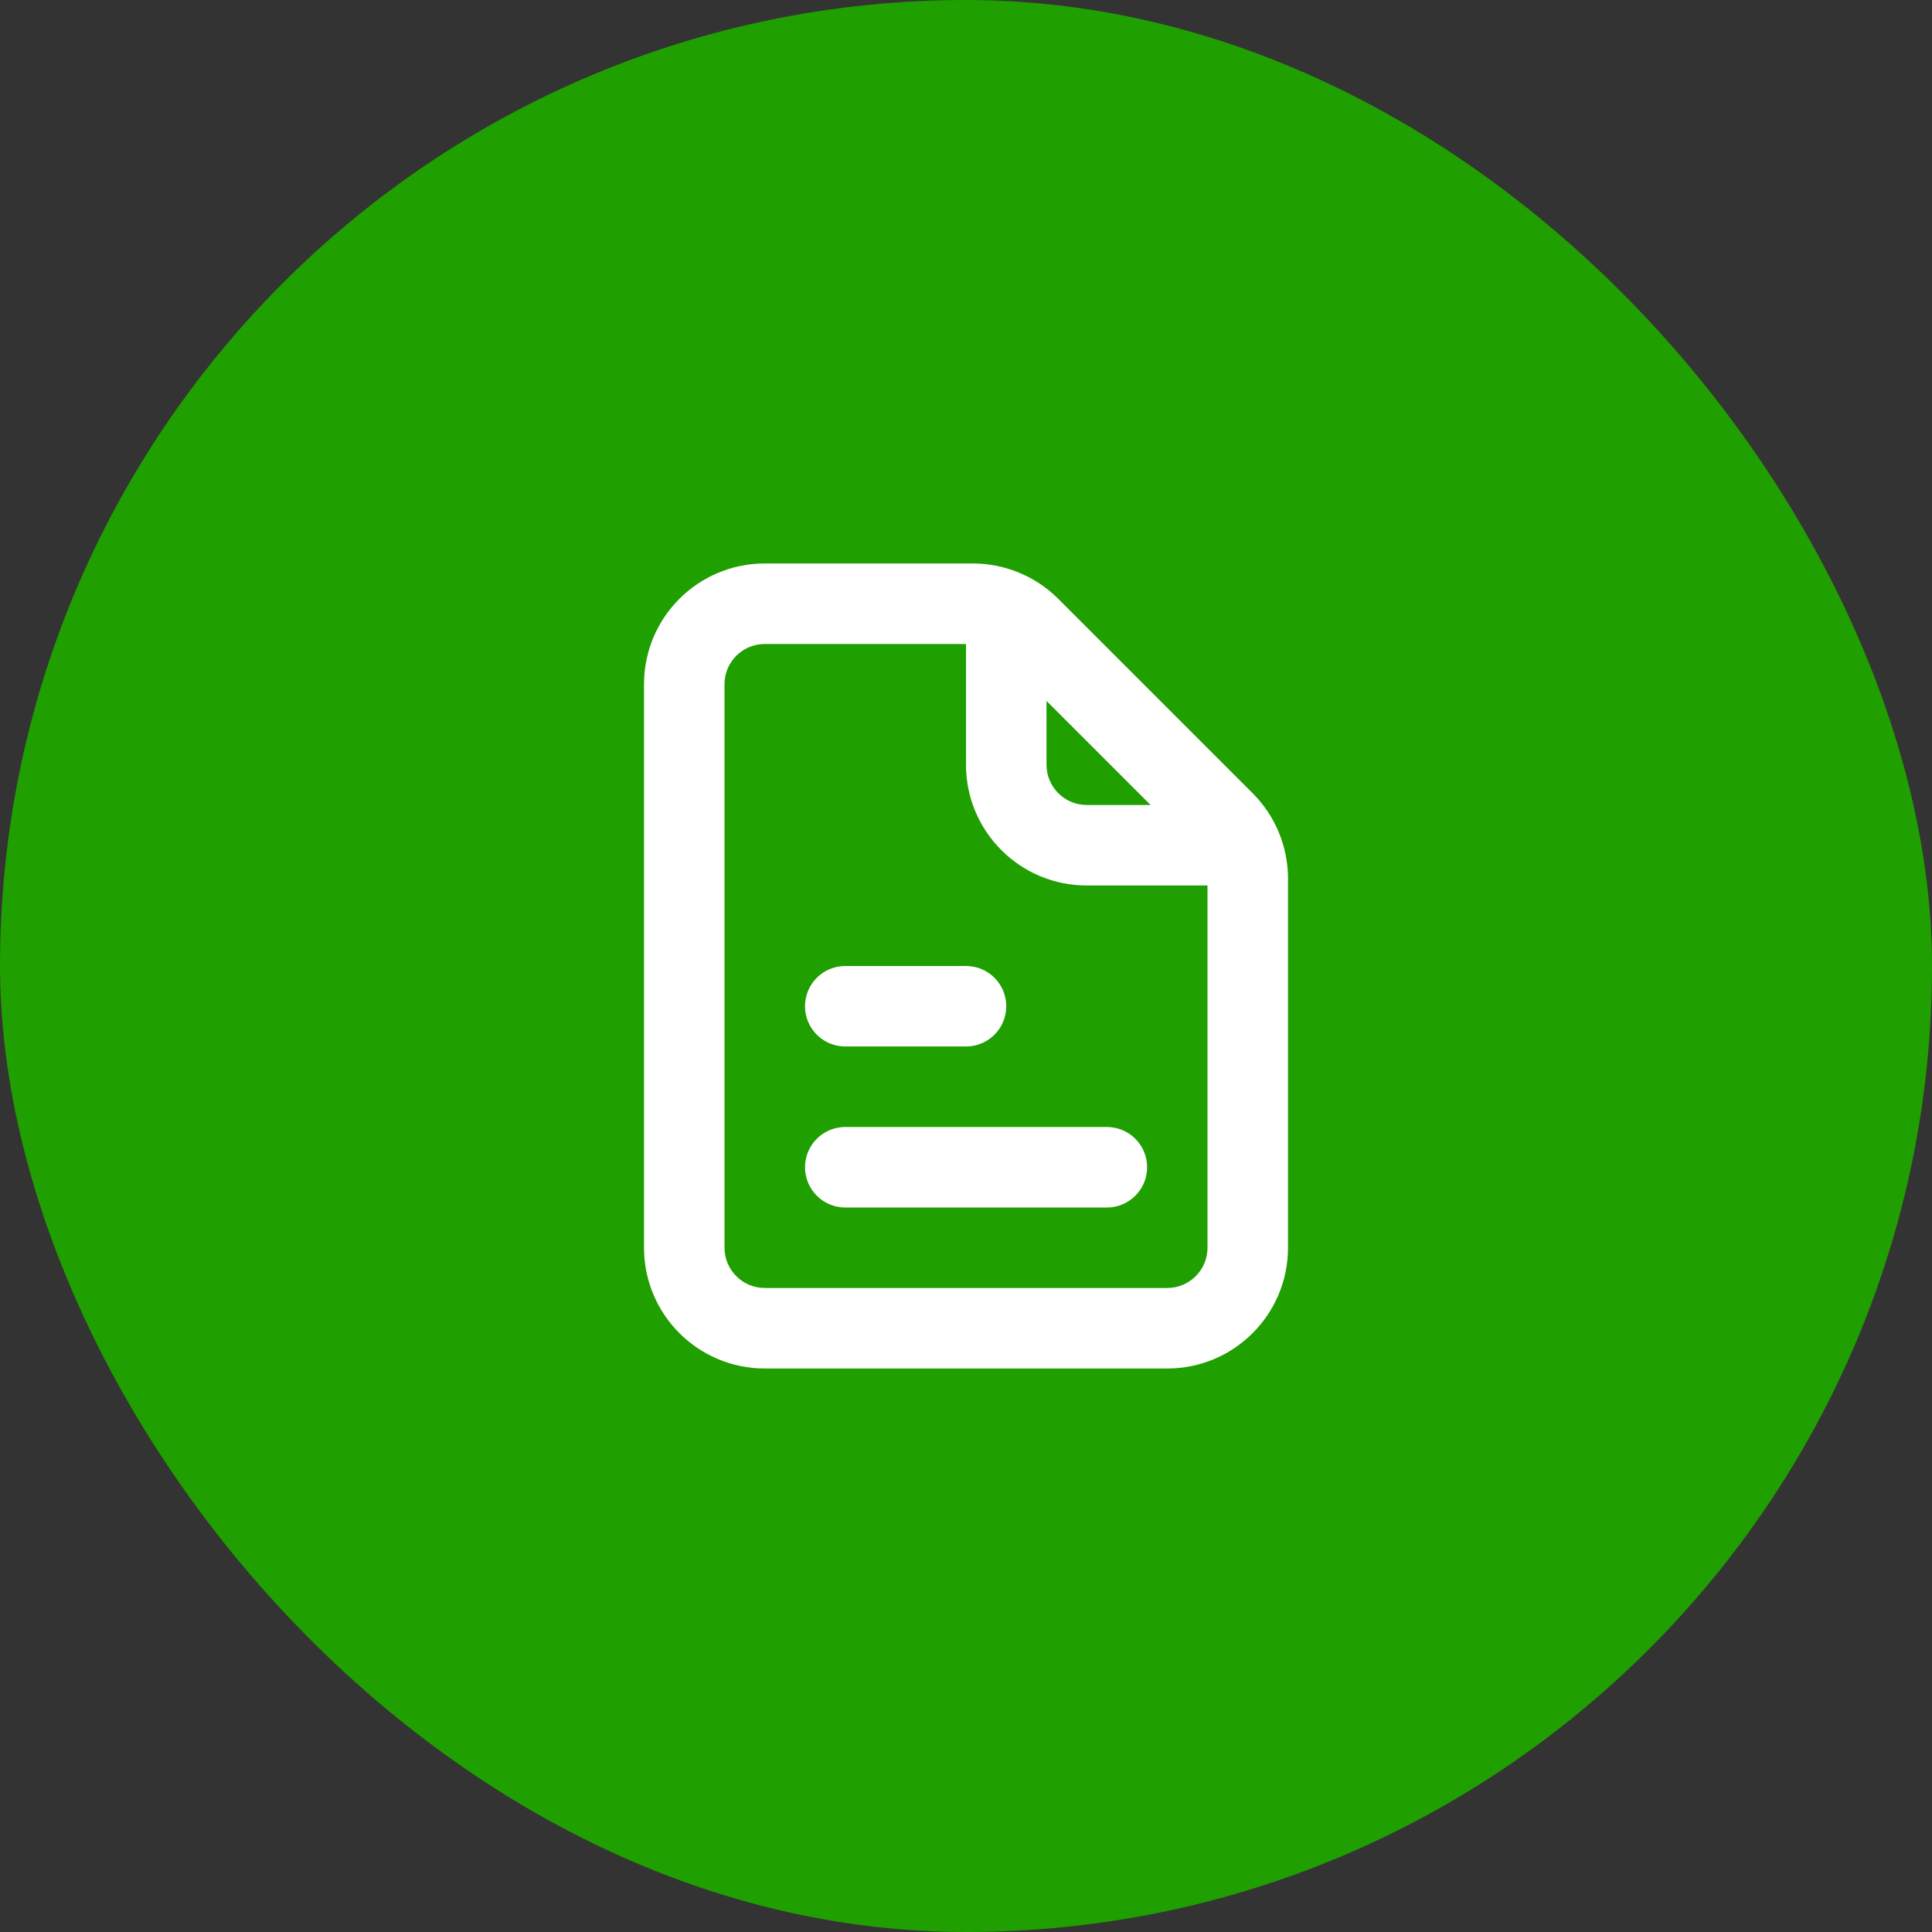
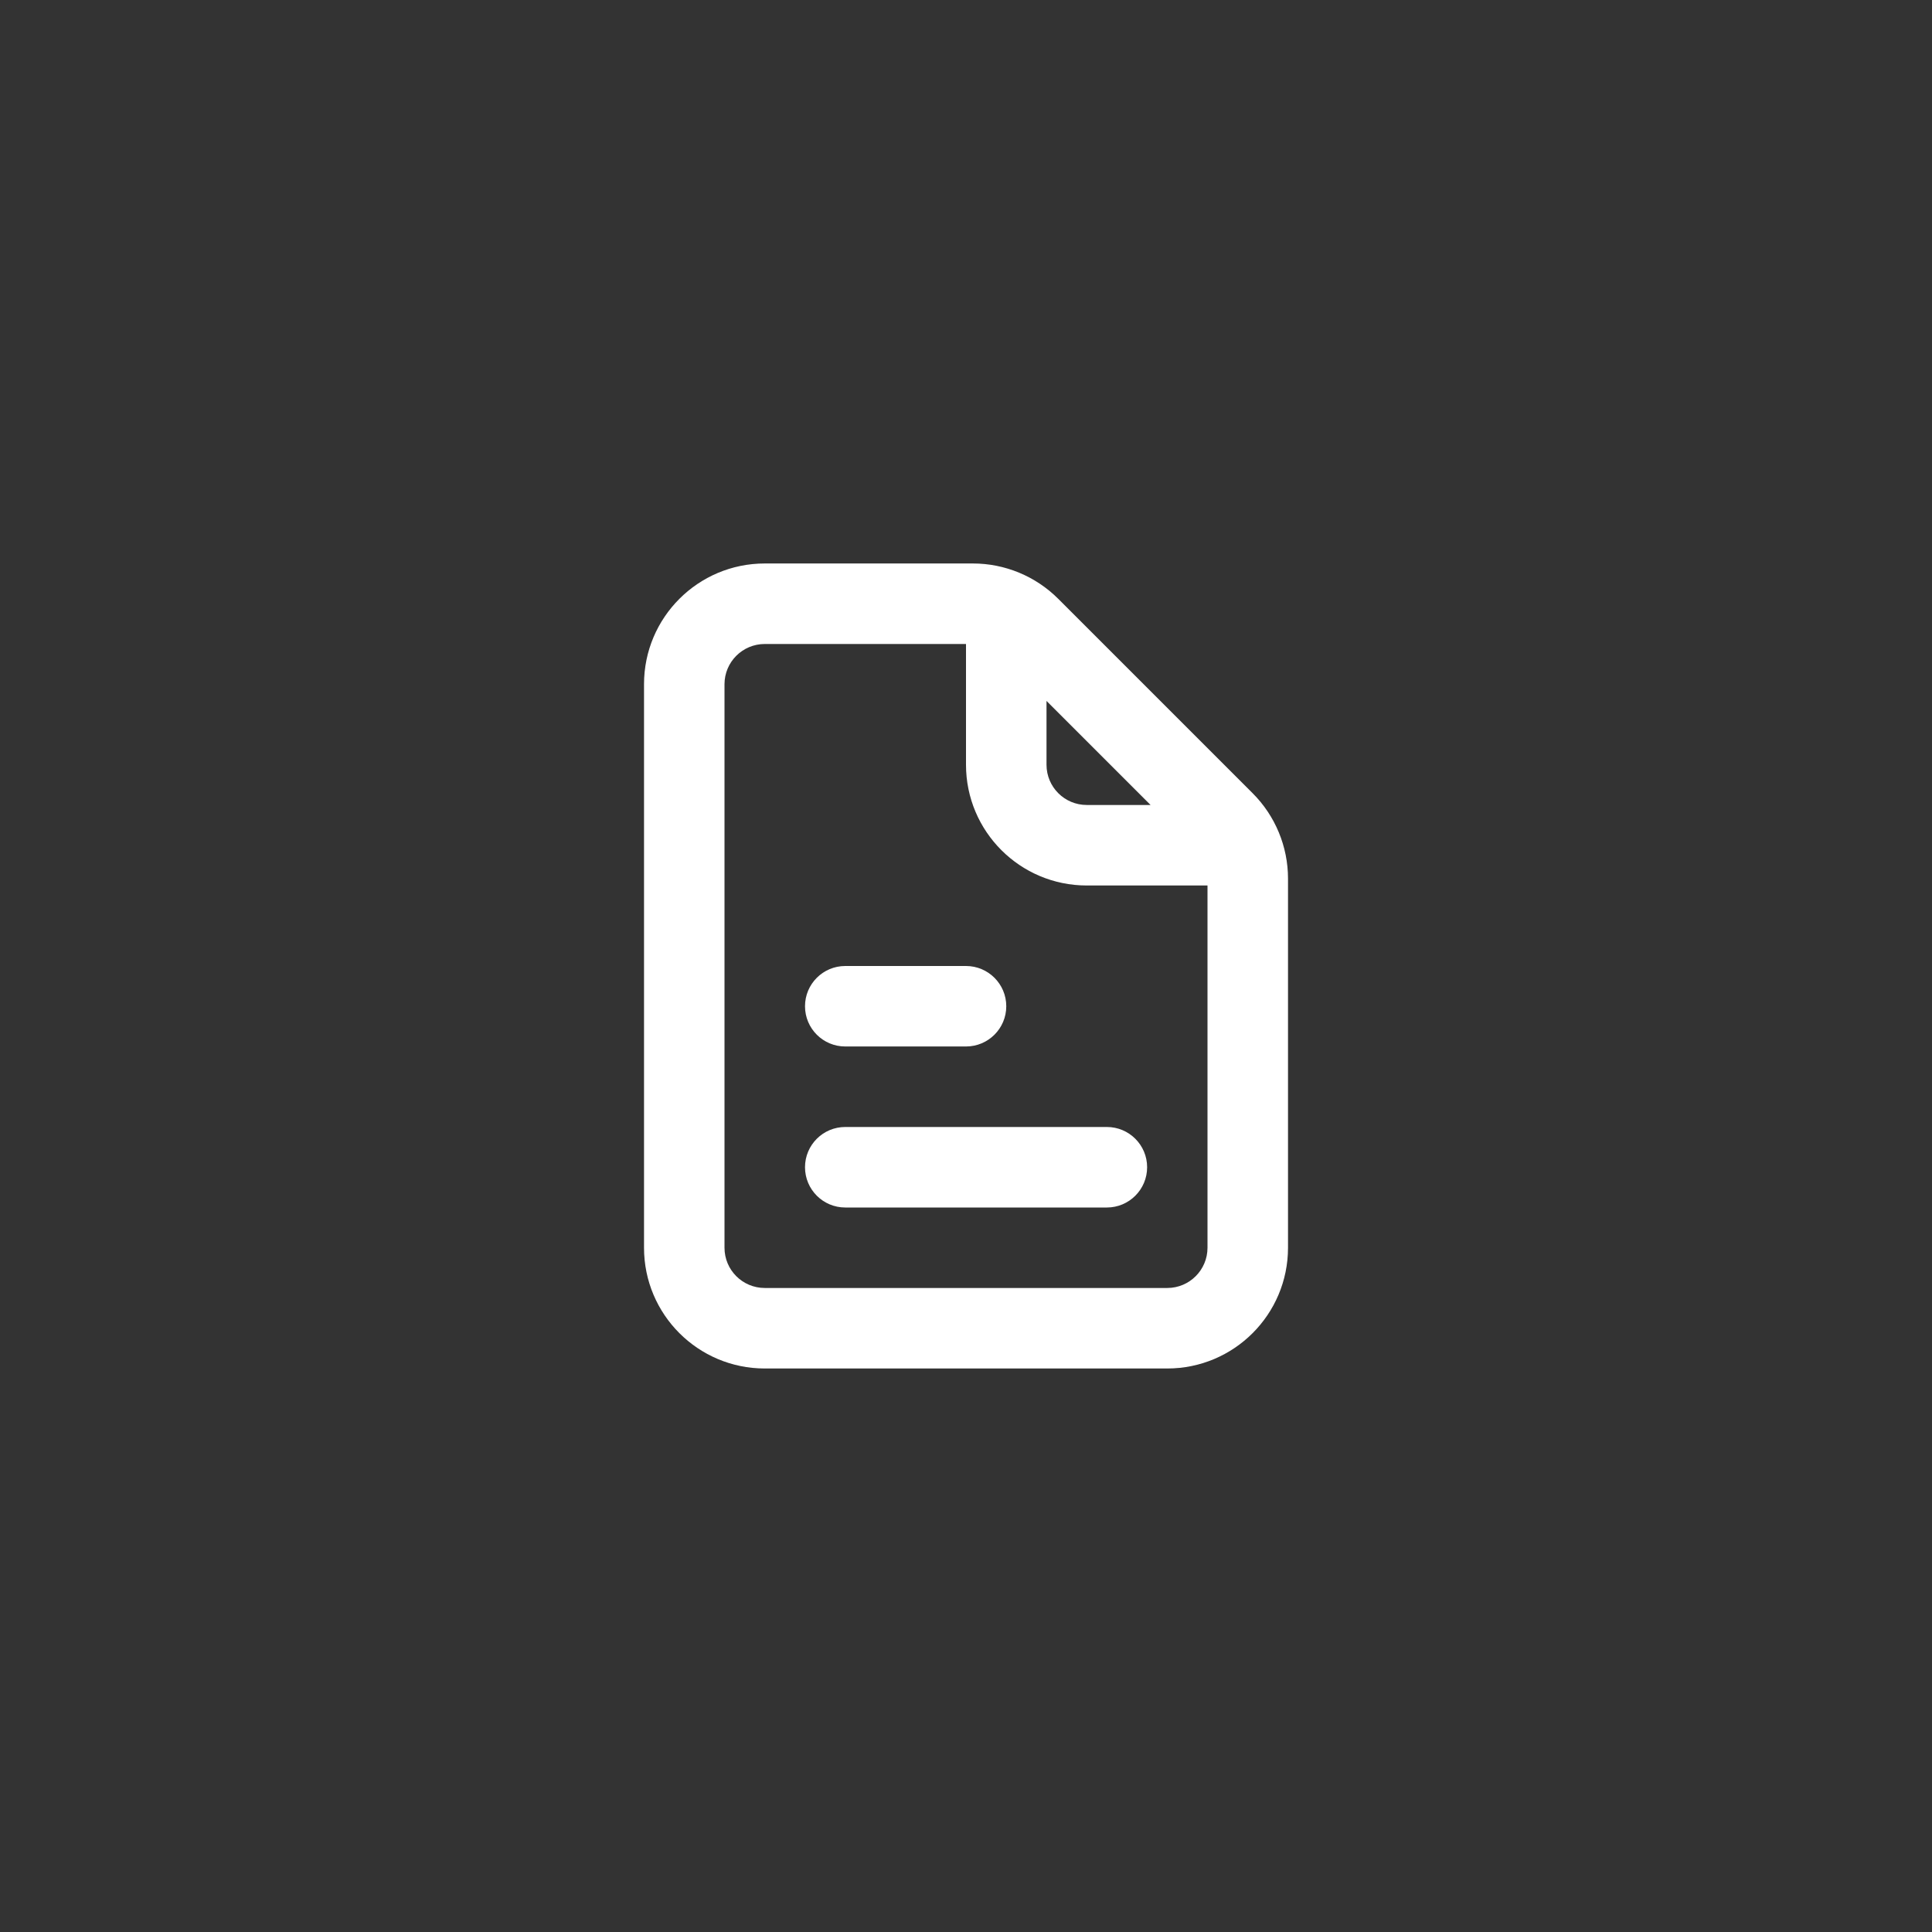
<svg xmlns="http://www.w3.org/2000/svg" width="64" height="64" viewBox="0 0 64 64" fill="none">
  <rect x="0" y="0" width="64" height="64" fill="#333333" stroke="none" />
-   <rect width="64" height="64" rx="32" fill="#1F9F00" />
  <path fill-rule="evenodd" clip-rule="evenodd" d="M21.334 22.666C21.334 20.457 23.124 18.666 25.334 18.666H32.229C33.29 18.666 34.307 19.088 35.057 19.838L41.495 26.276C42.245 27.026 42.667 28.044 42.667 29.104V41.333C42.667 43.542 40.876 45.333 38.667 45.333H25.334C23.124 45.333 21.334 43.542 21.334 41.333V22.666ZM32 21.333H25.334C24.597 21.333 24 21.93 24 22.666V41.333C24 42.07 24.597 42.666 25.334 42.666H38.667C39.403 42.666 40 42.069 40 41.333V29.333H36C33.791 29.333 32 27.542 32 25.333V21.333ZM38.114 26.666H36C35.264 26.666 34.667 26.07 34.667 25.333V23.219L38.114 26.666ZM26.667 33.333C26.667 32.597 27.264 32 28 32H32C32.736 32 33.334 32.597 33.334 33.333C33.334 34.07 32.736 34.666 32 34.666H28C27.264 34.666 26.667 34.07 26.667 33.333ZM26.667 38.666C26.667 37.93 27.264 37.333 28 37.333H36.667C37.403 37.333 38 37.93 38 38.666C38 39.403 37.403 40 36.667 40H28C27.264 40 26.667 39.403 26.667 38.666Z" fill="white" />
</svg>